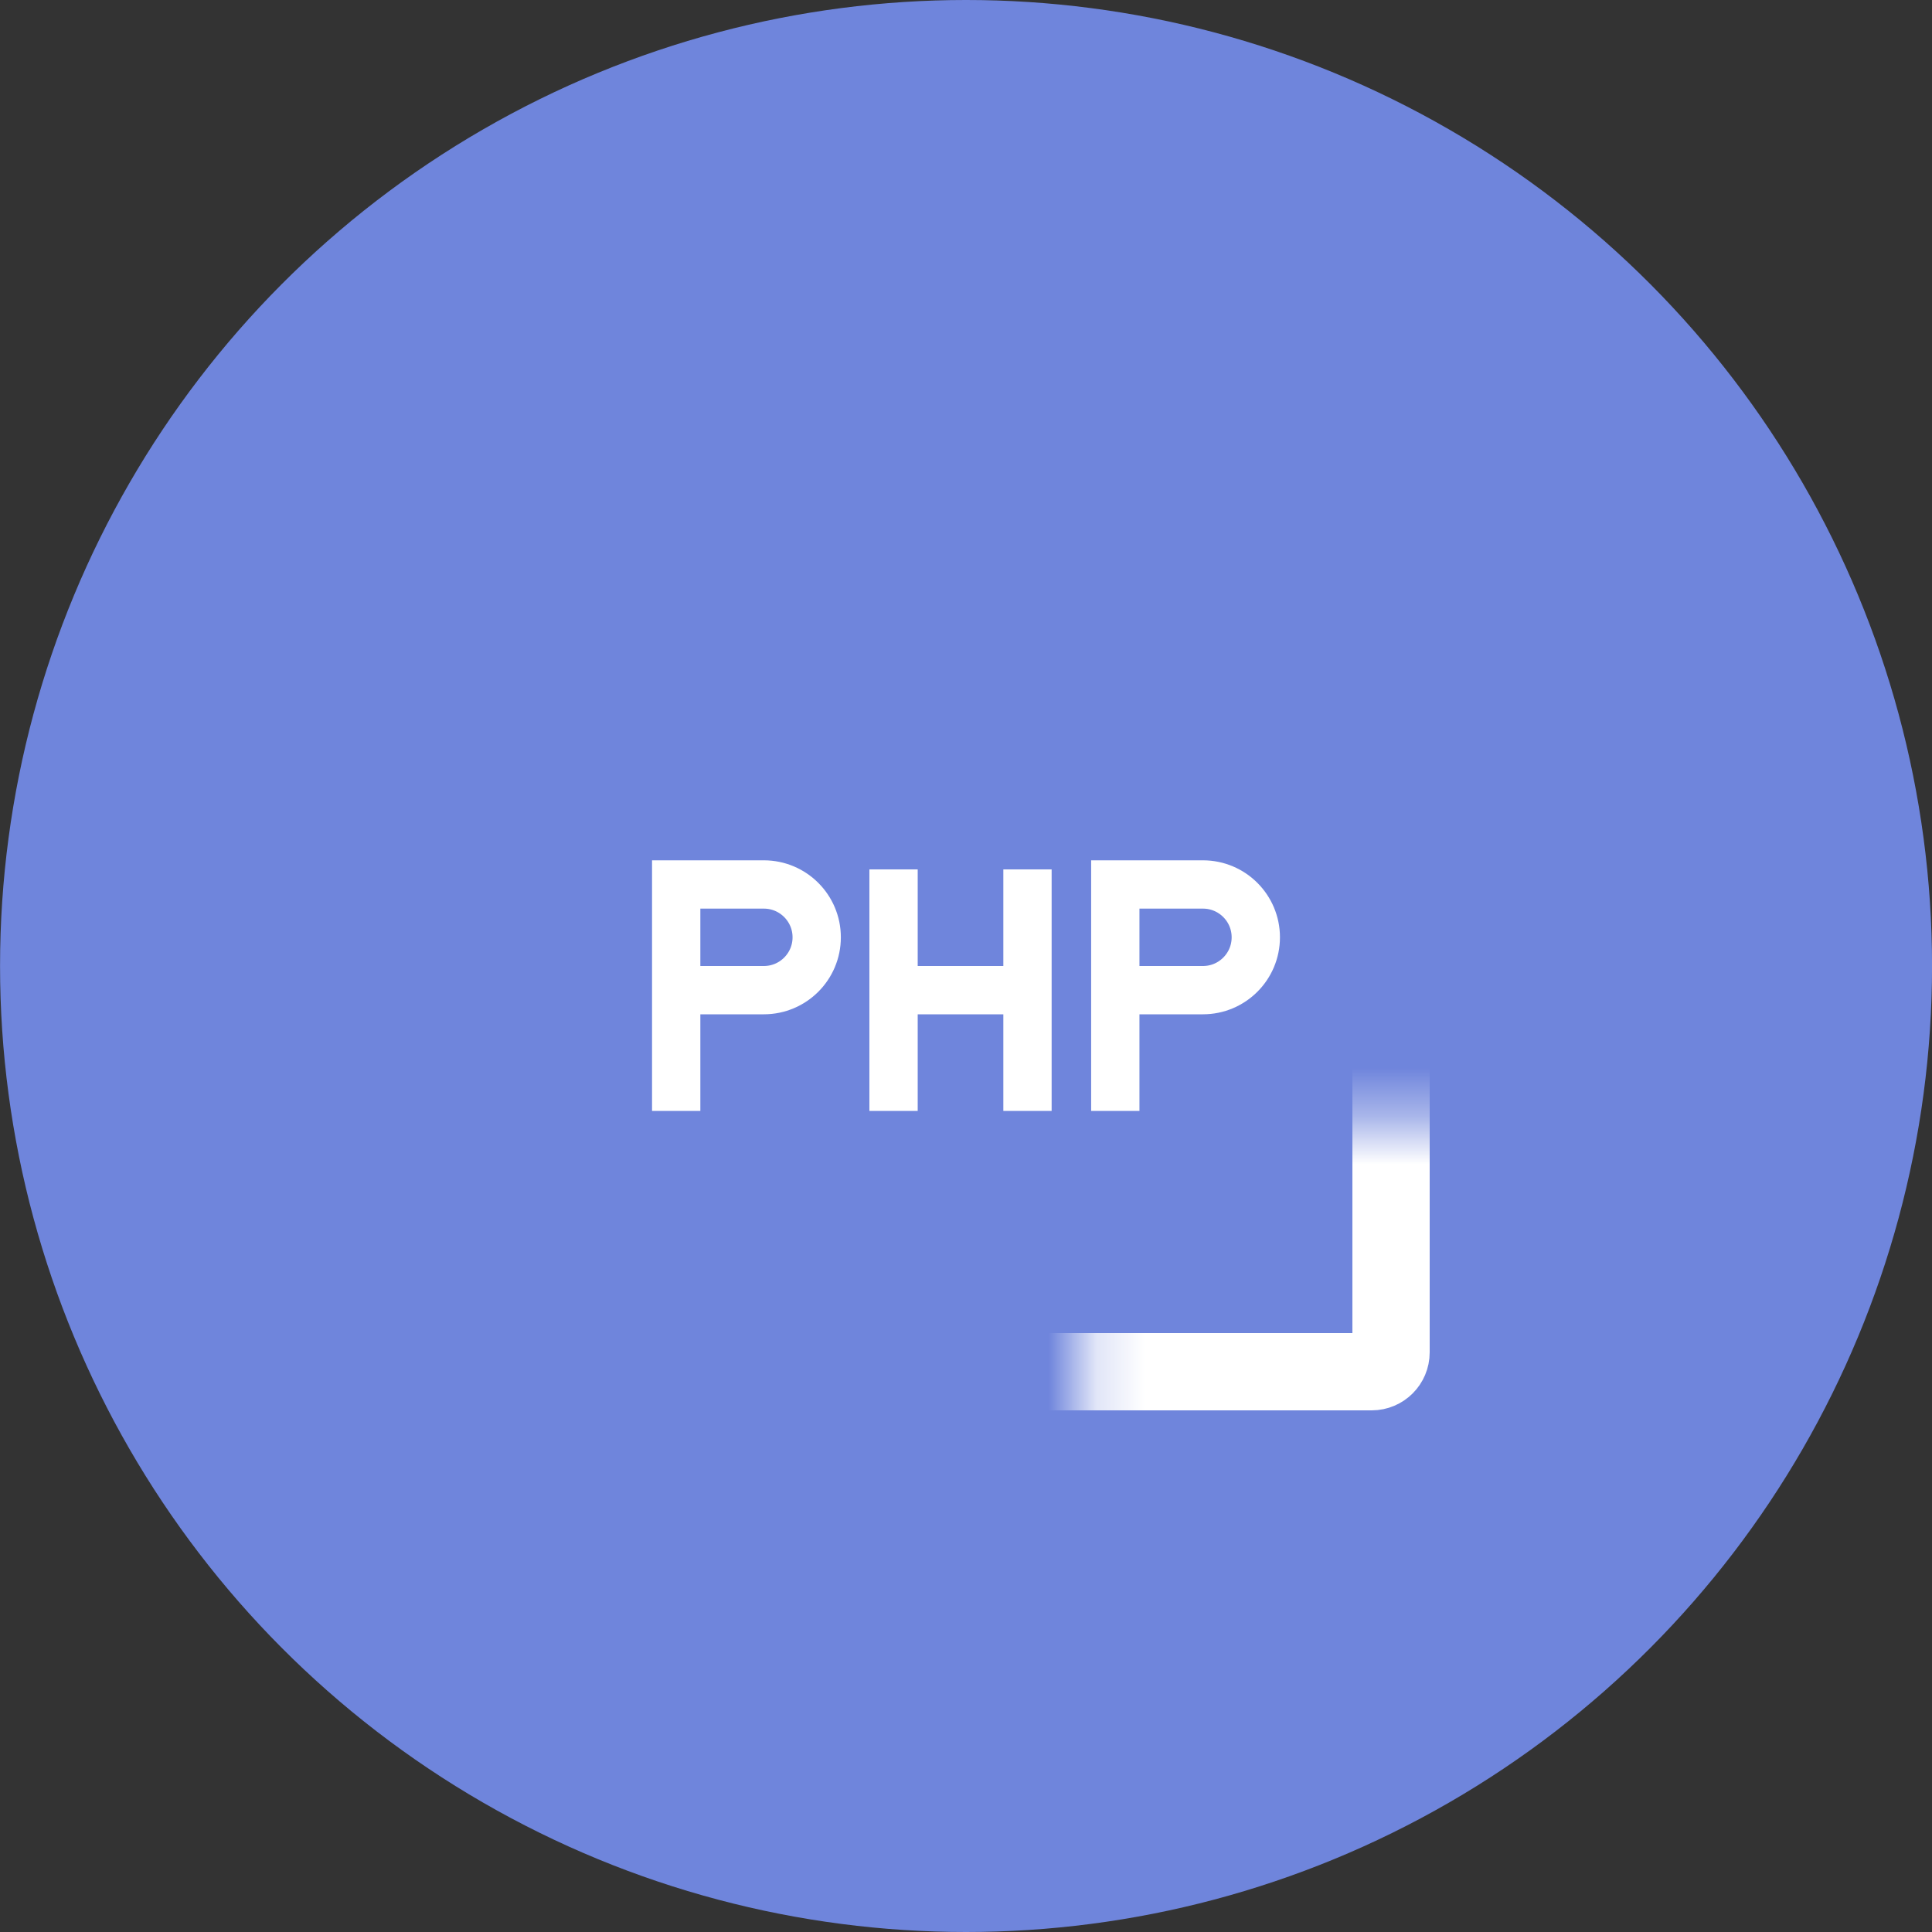
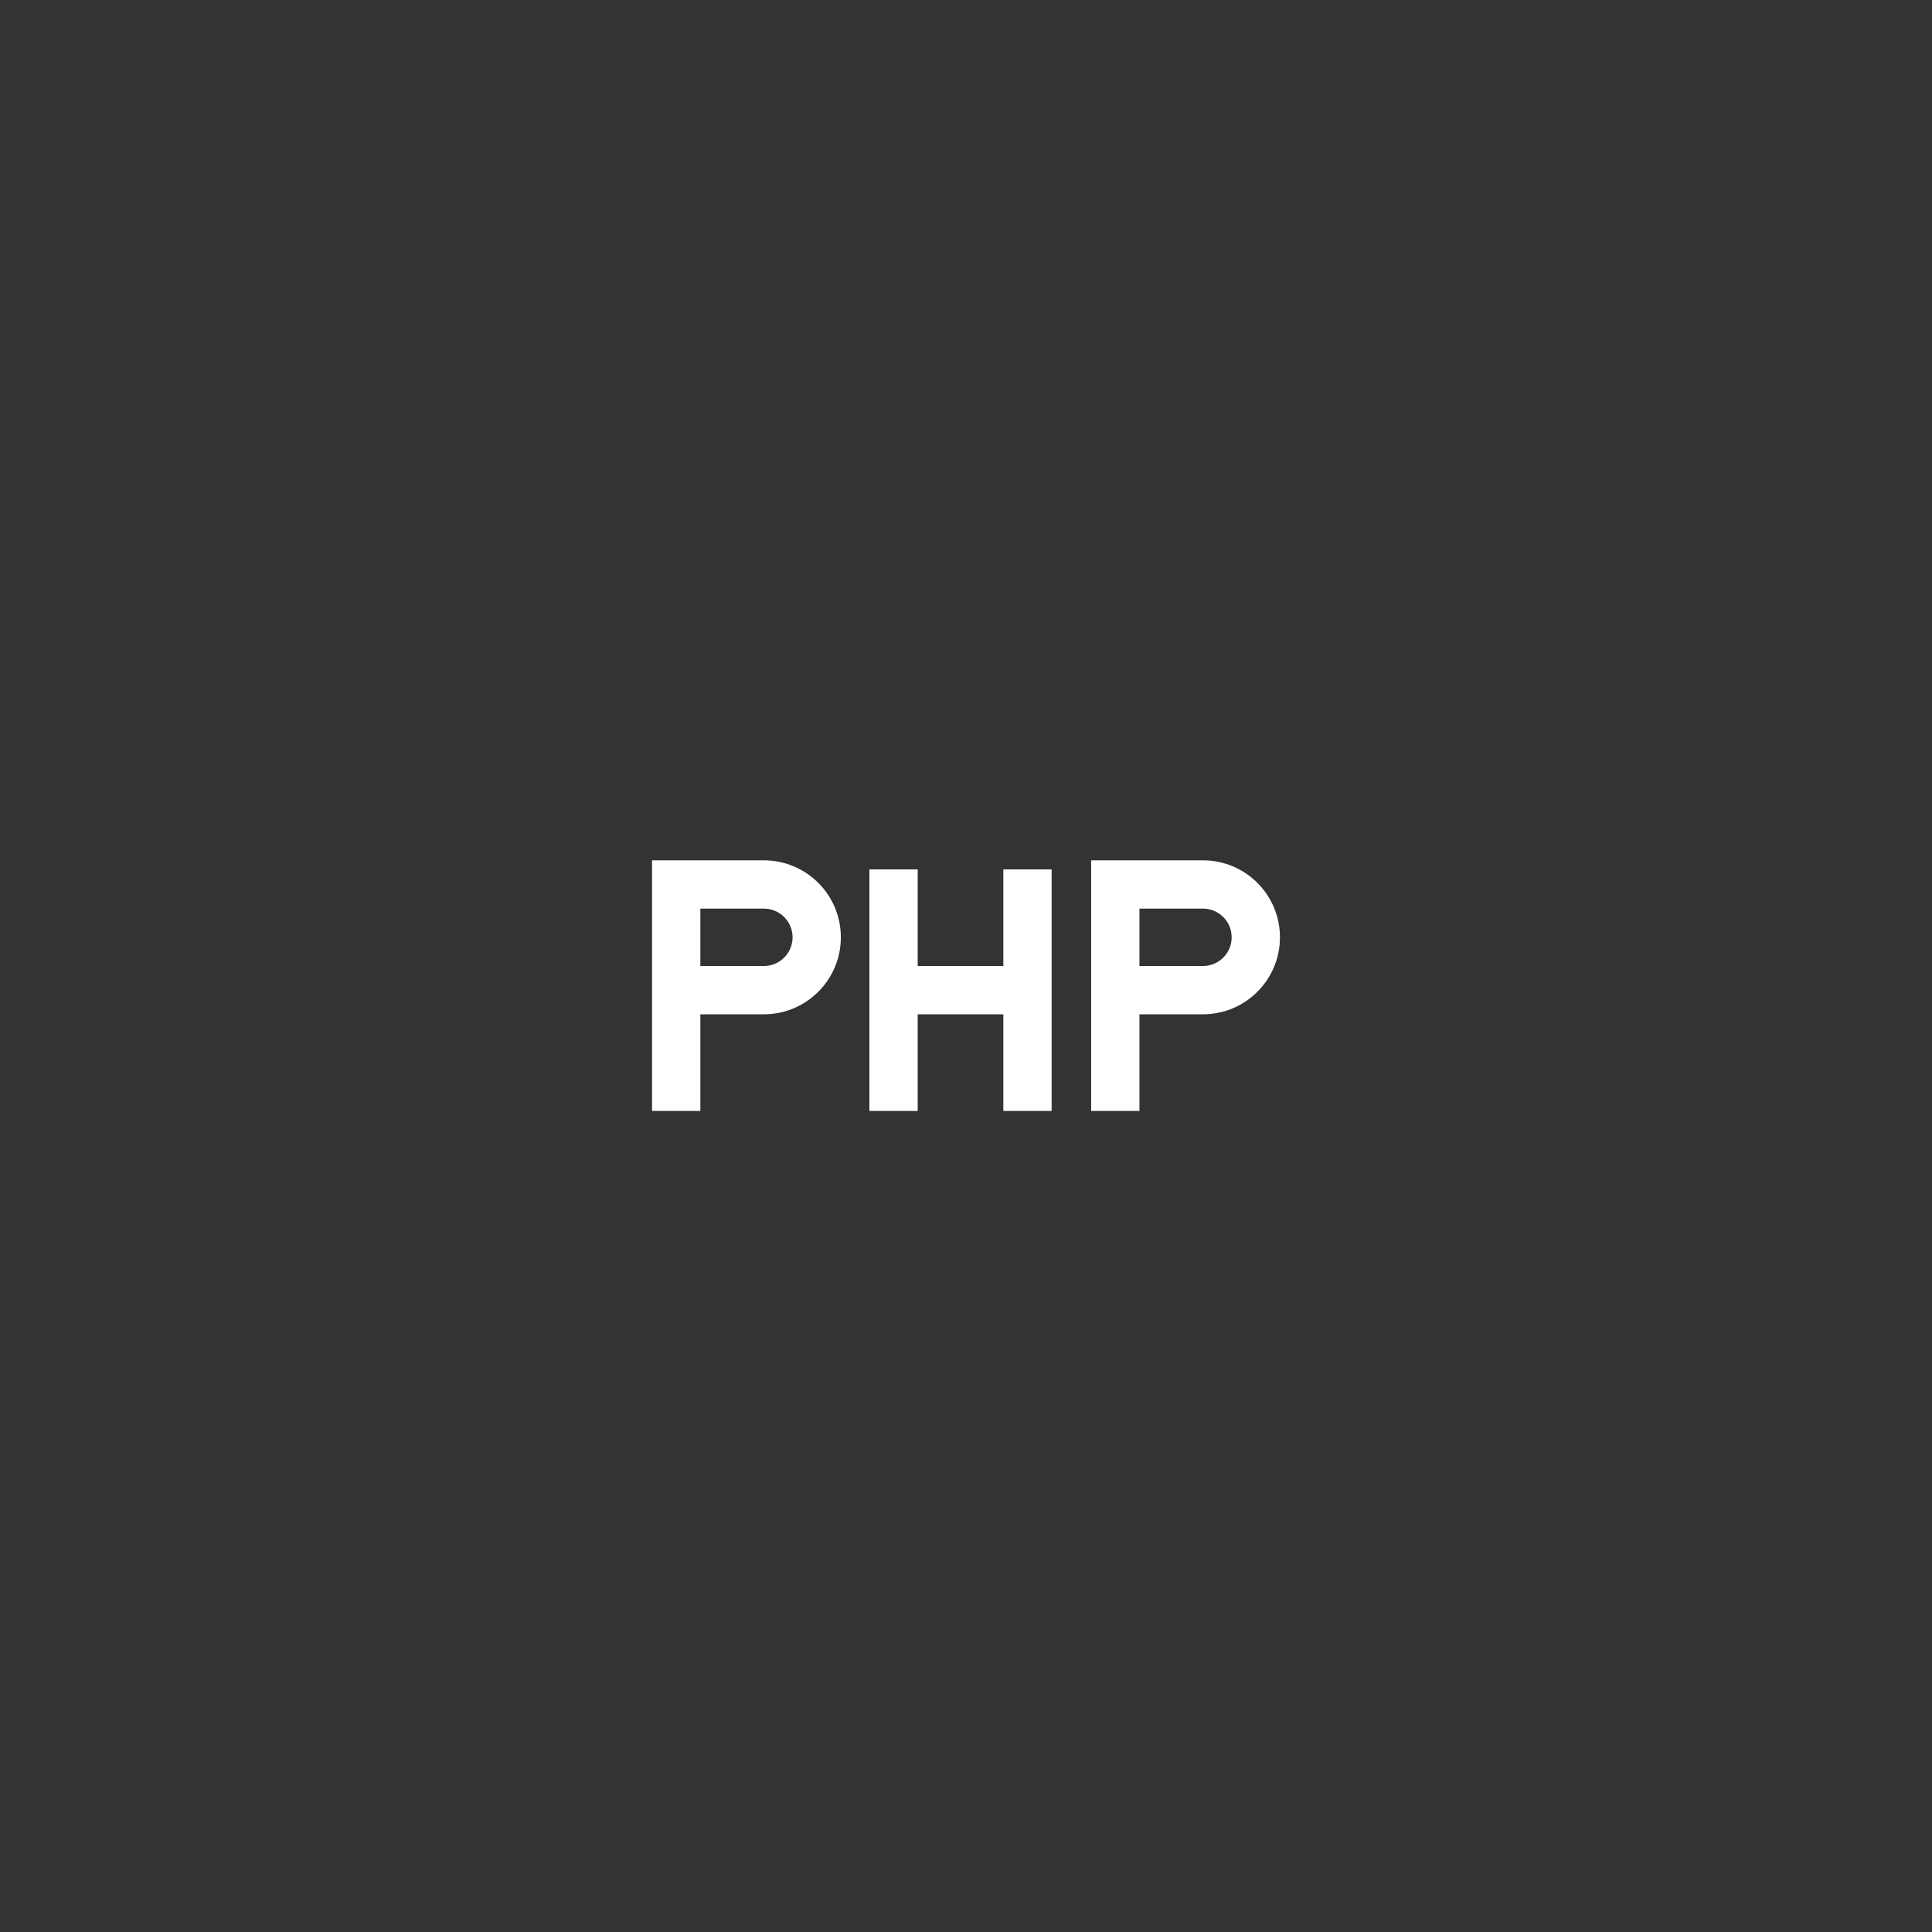
<svg xmlns="http://www.w3.org/2000/svg" width="40" height="40" viewBox="0 0 40 40" fill="none">
  <rect x="0" y="0" width="40" height="40" fill="#333333" stroke="none" />
-   <circle cx="20.001" cy="20" r="20" fill="#6F85DC" />
  <mask id="path-2-inside-1_177_1042" fill="white">
-     <rect x="11.2" y="11.6" width="17.6" height="16.8" rx="0.4" />
-   </mask>
+     </mask>
  <rect x="11.2" y="11.6" width="17.6" height="16.8" rx="0.4" stroke="white" stroke-width="1.6" mask="url(#path-2-inside-1_177_1042)" />
  <path d="M14 23V20.5M14 20.5V18.312H15.815C16.419 18.312 16.909 18.802 16.909 19.406V19.406C16.909 20.01 16.419 20.5 15.815 20.5H14ZM18.5 18V20.5M18.5 23V20.5M18.5 20.5H21.273M21.273 20.5V18M21.273 20.5V23M23.091 23V20.5M23.091 20.5V18.312H24.906C25.51 18.312 26 18.802 26 19.406V19.406C26 20.01 25.51 20.5 24.906 20.5H23.091Z" stroke="white" />
</svg>